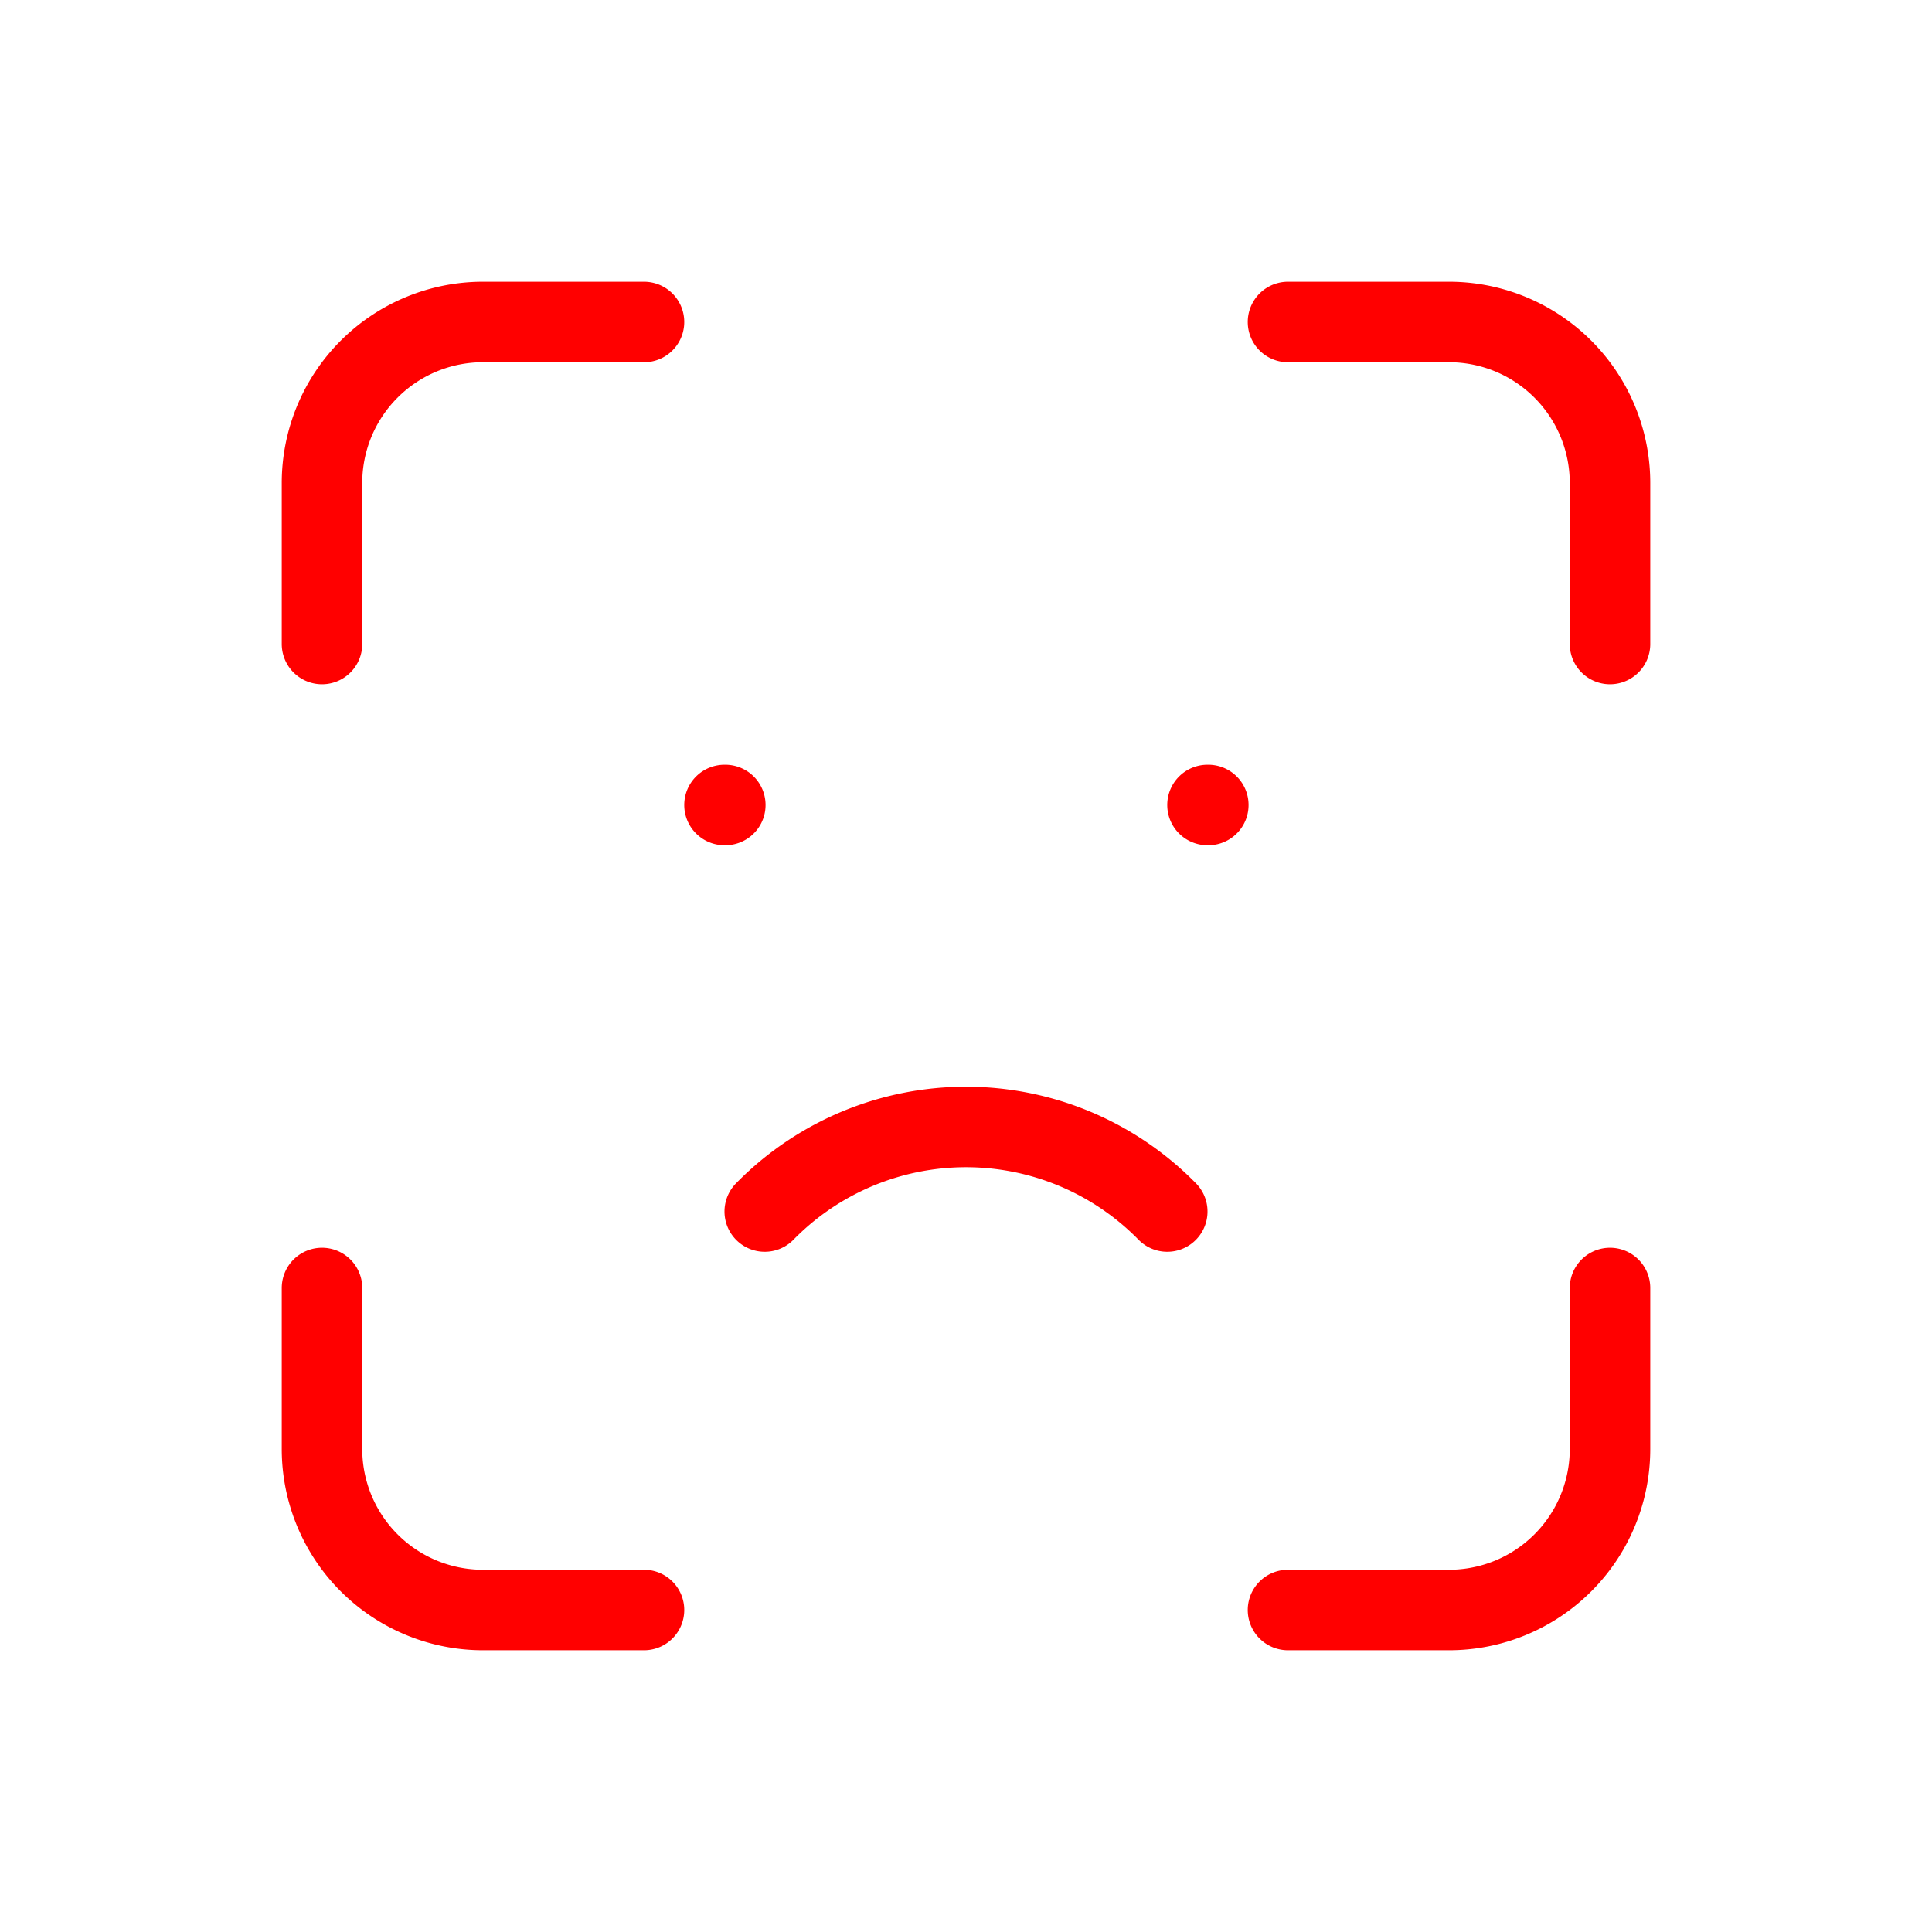
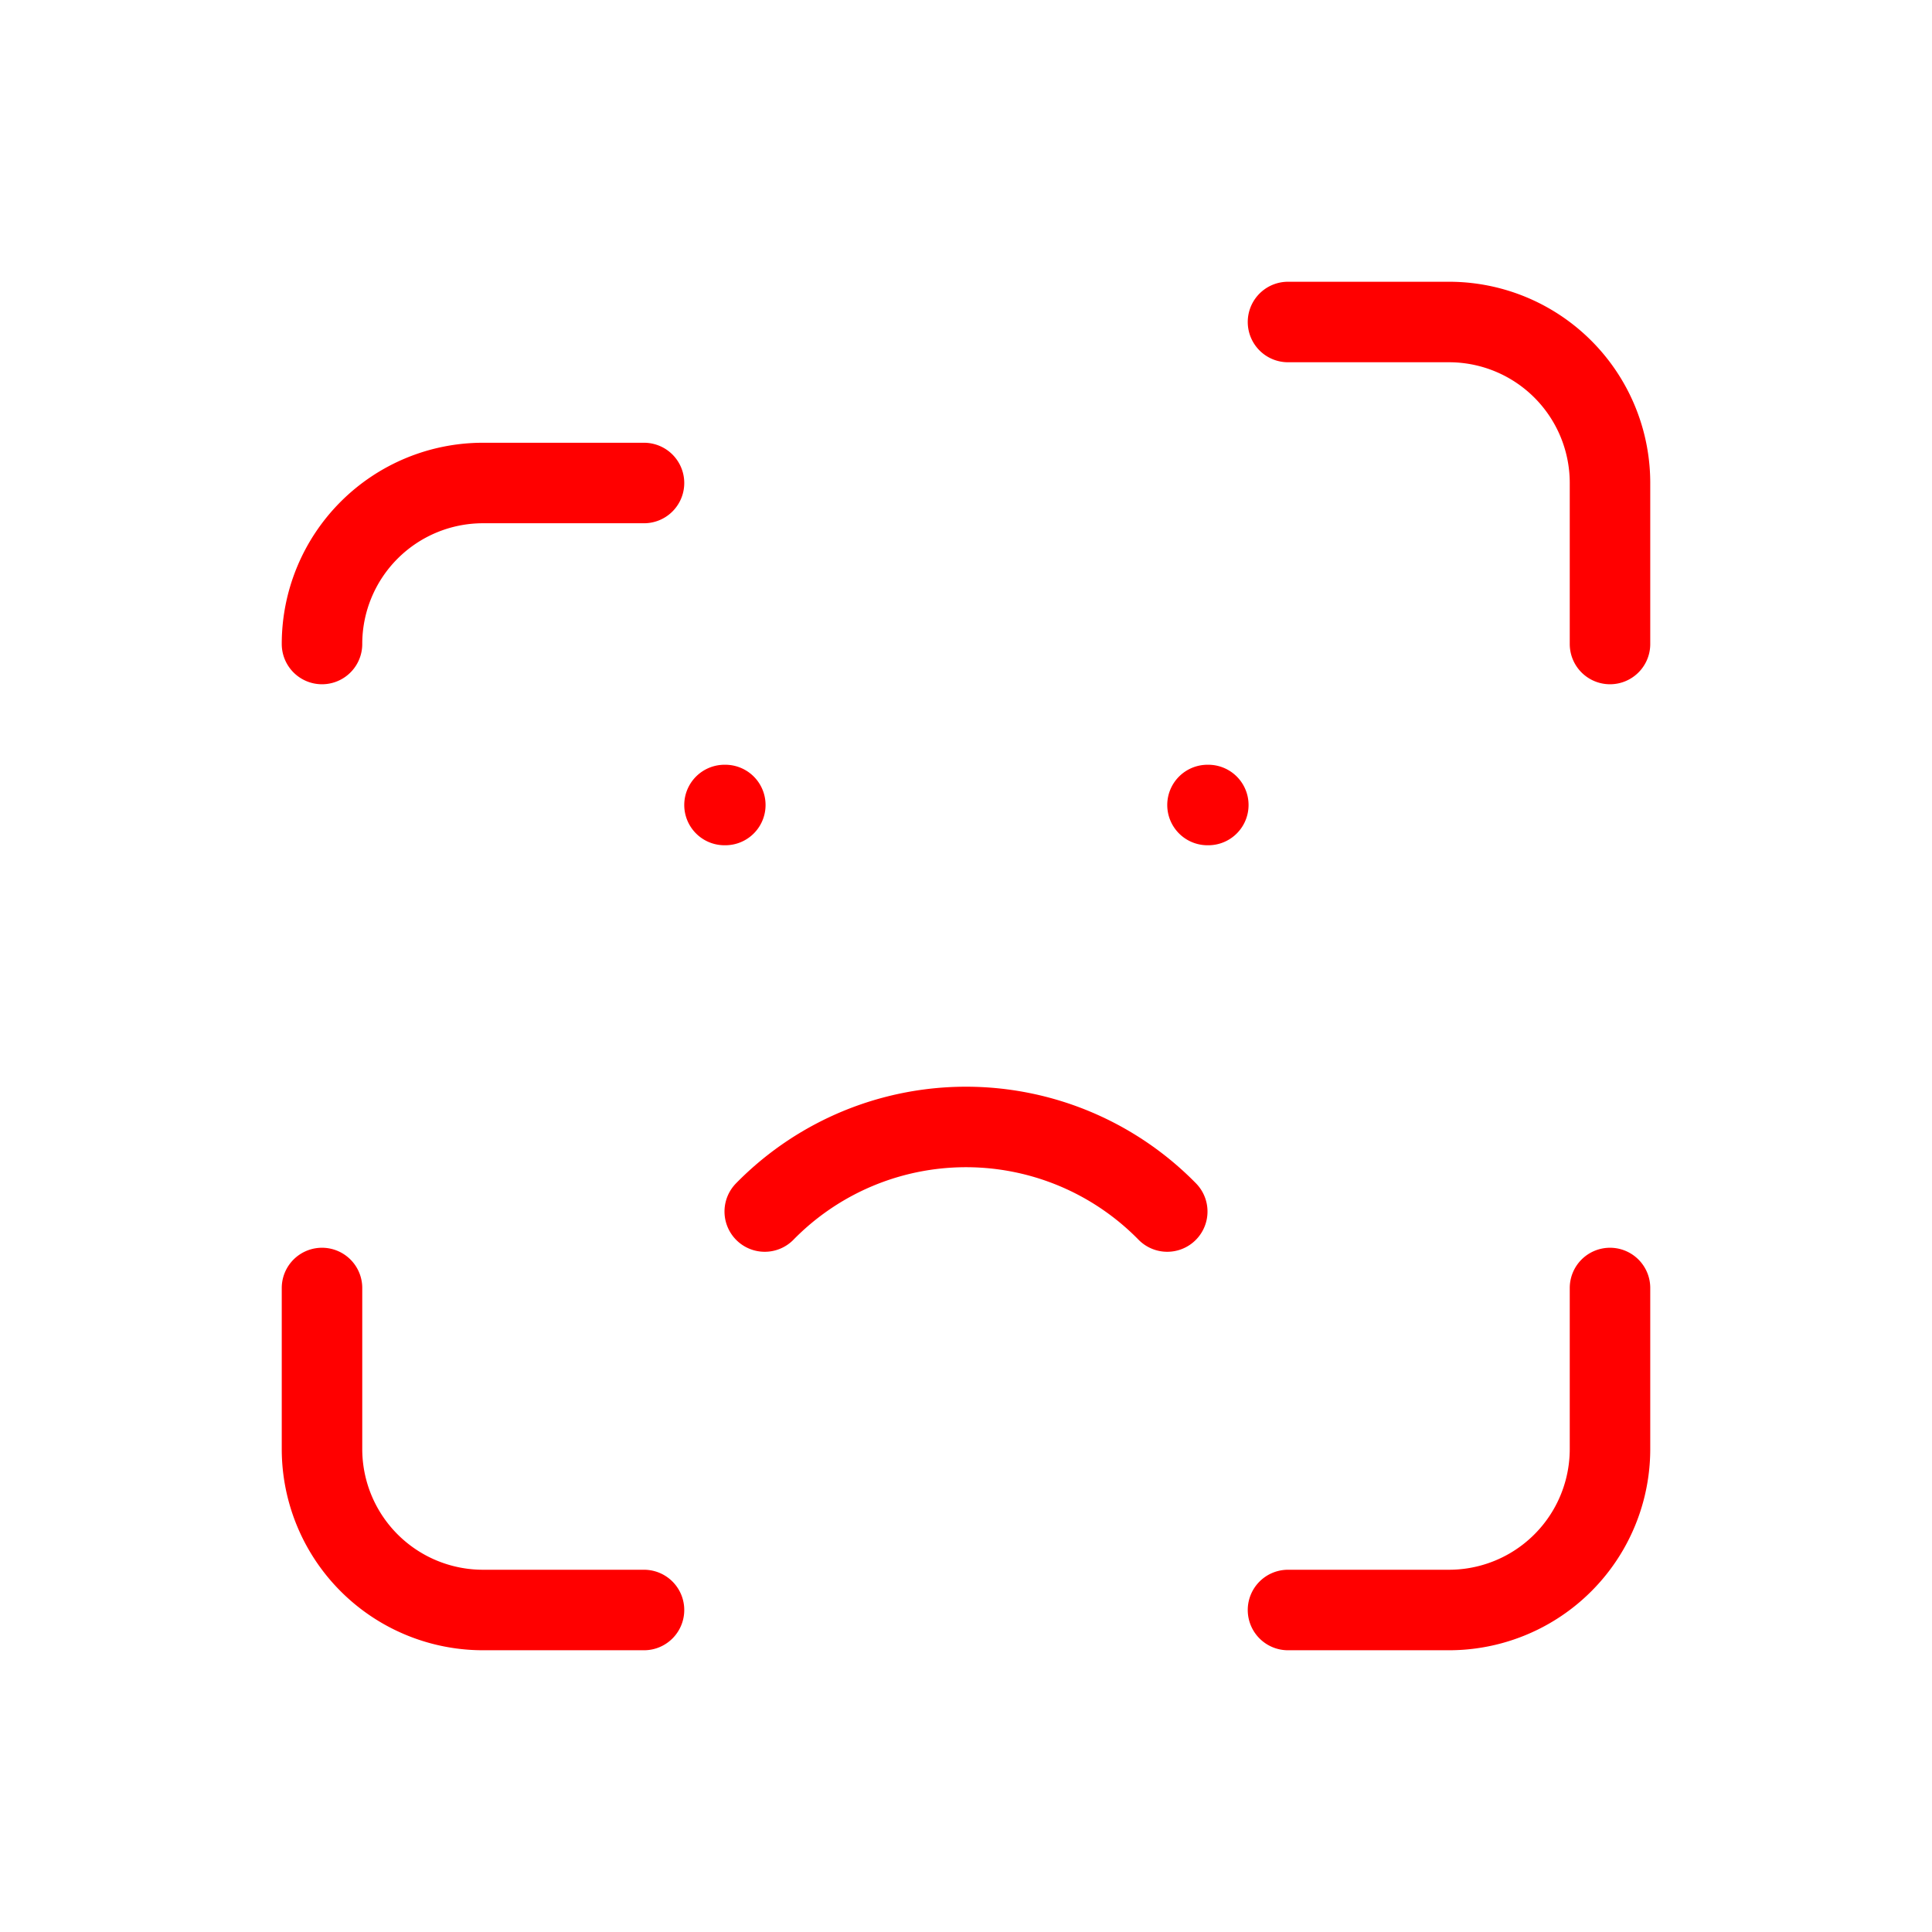
<svg xmlns="http://www.w3.org/2000/svg" height="300" viewBox="0 0 24 24" width="300">
-   <path d="M4 8V6a2 2 0 0 1 2-2h2M4 16v2a2 2 0 0 0 2 2h2m8-16h2a2 2 0 0 1 2 2v2m-4 12h2a2 2 0 0 0 2-2v-2M9 10h.01M15 10h.01M9.5 15.05a3.5 3.5 0 0 1 5 0" fill="none" stroke="red" stroke-linecap="round" stroke-linejoin="round" stroke-width="1" />
+   <path d="M4 8a2 2 0 0 1 2-2h2M4 16v2a2 2 0 0 0 2 2h2m8-16h2a2 2 0 0 1 2 2v2m-4 12h2a2 2 0 0 0 2-2v-2M9 10h.01M15 10h.01M9.5 15.05a3.5 3.5 0 0 1 5 0" fill="none" stroke="red" stroke-linecap="round" stroke-linejoin="round" stroke-width="1" />
</svg>